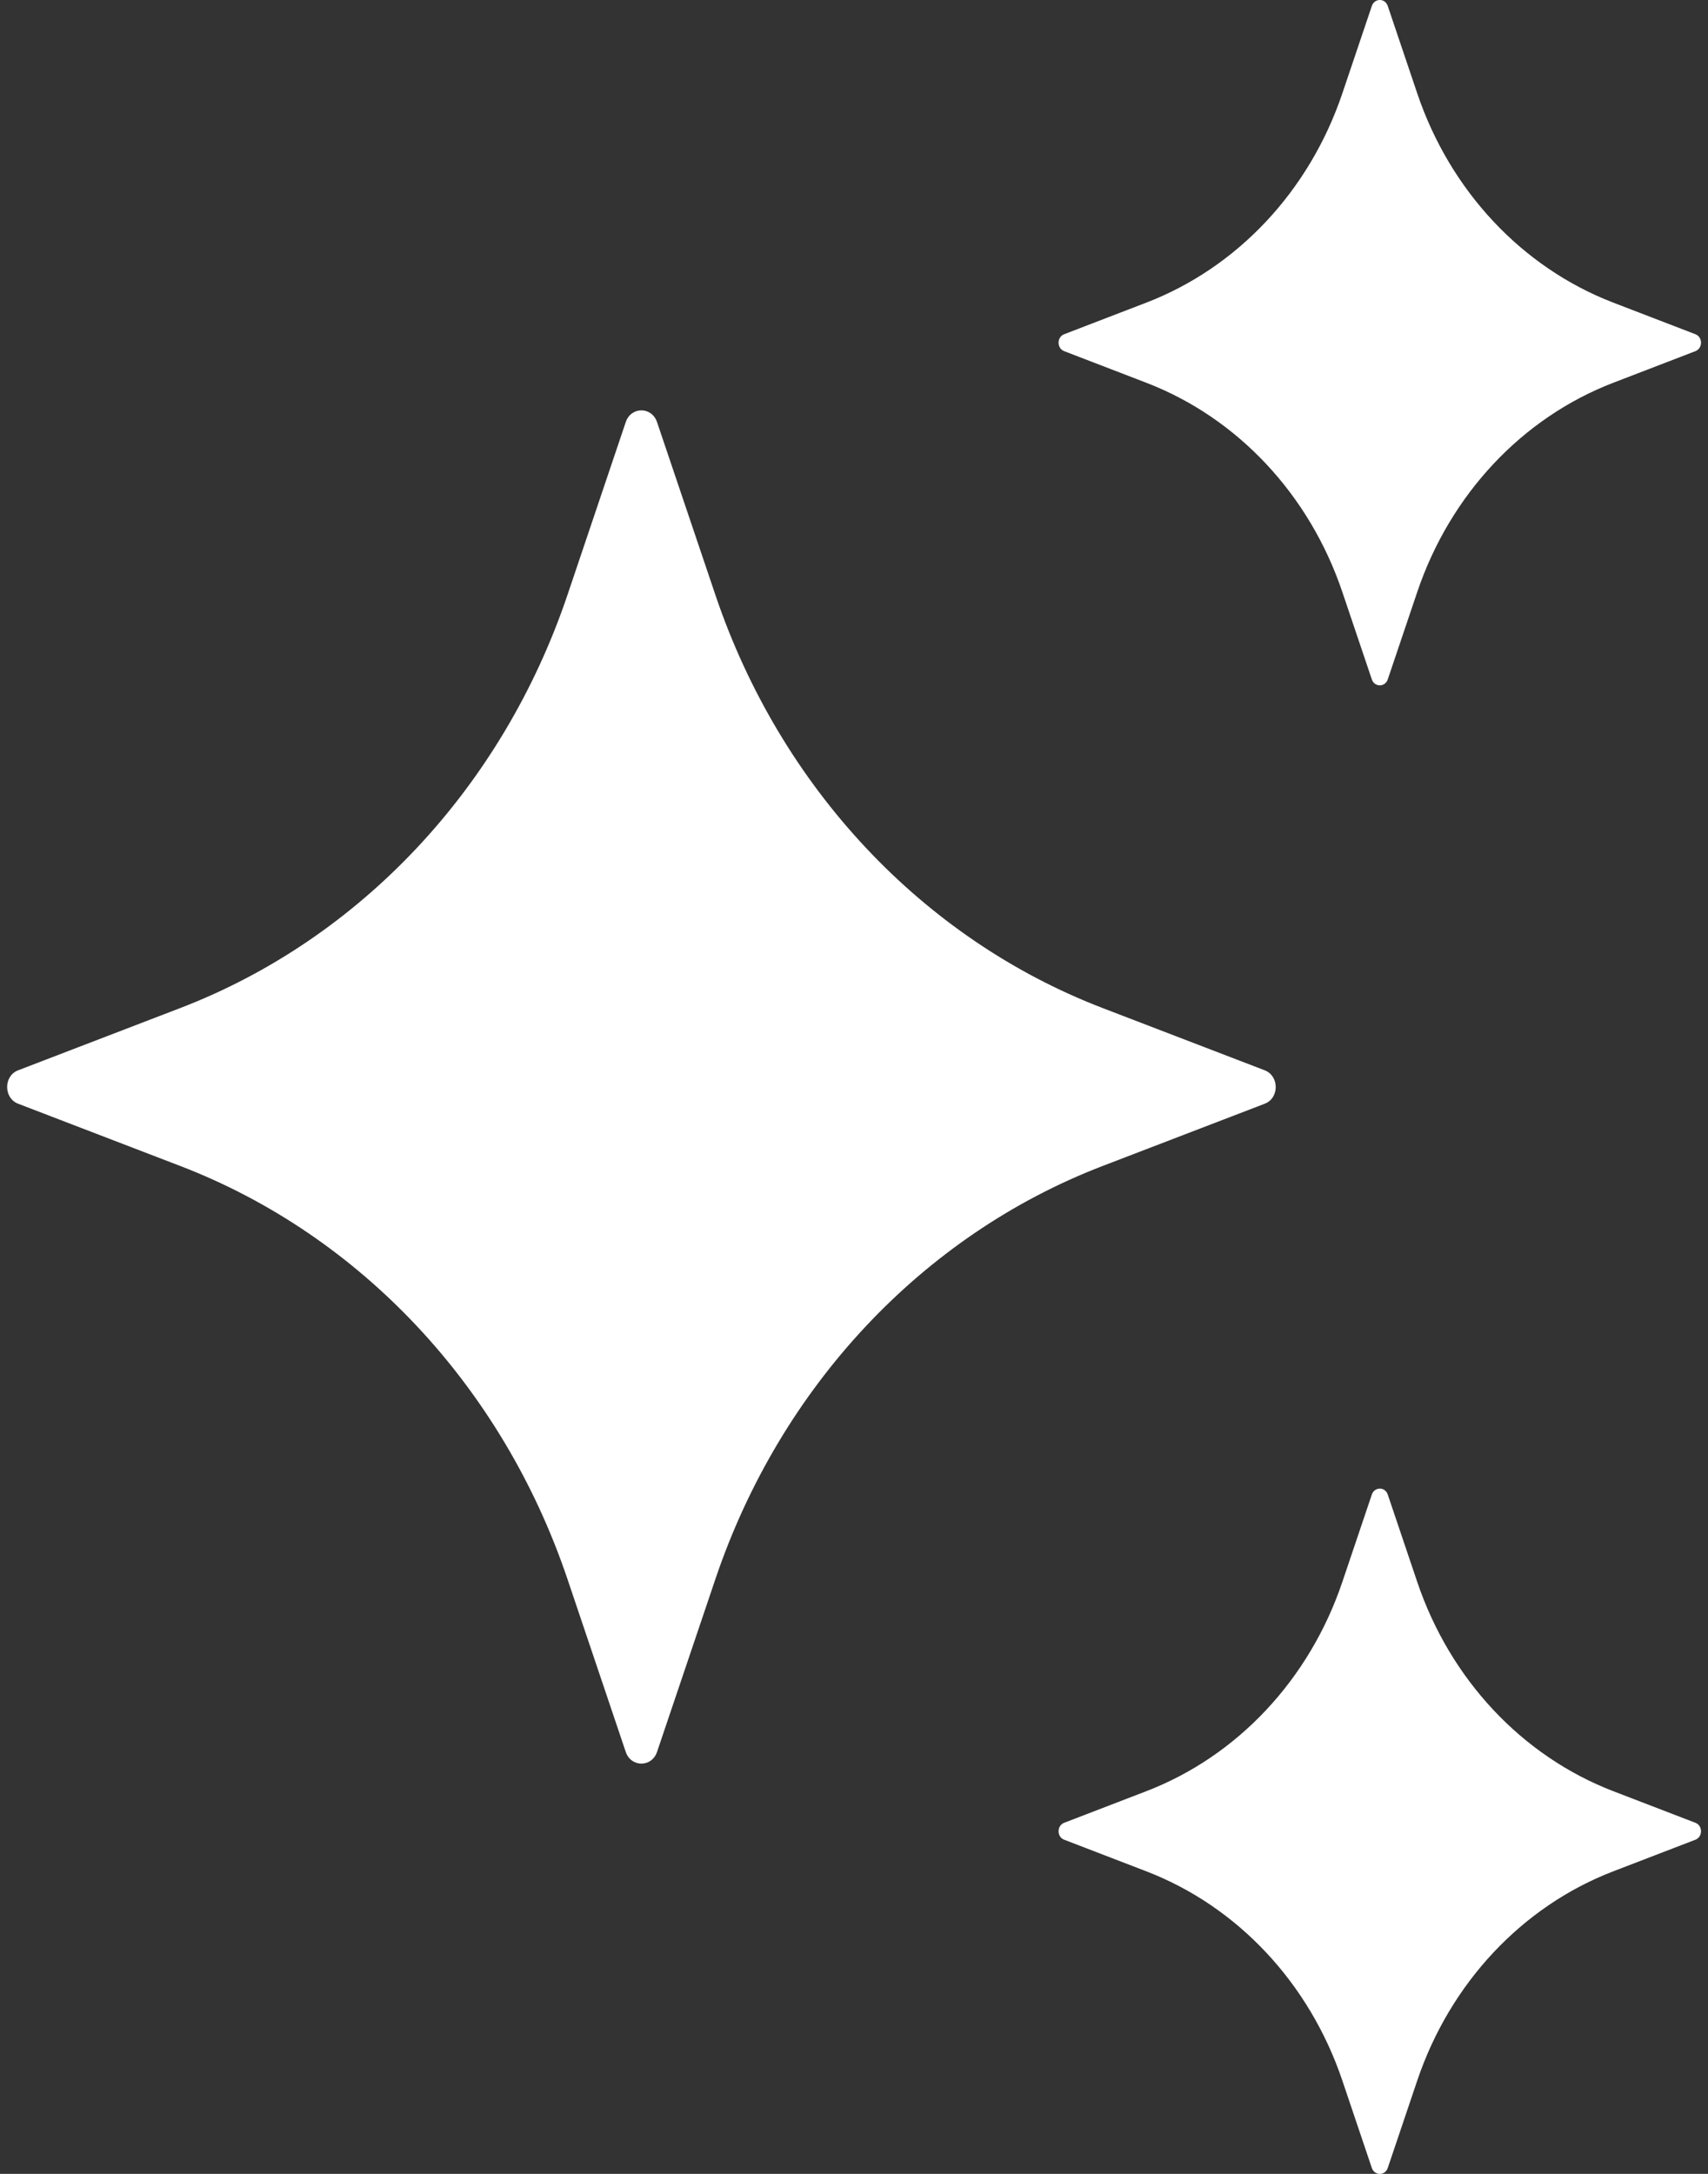
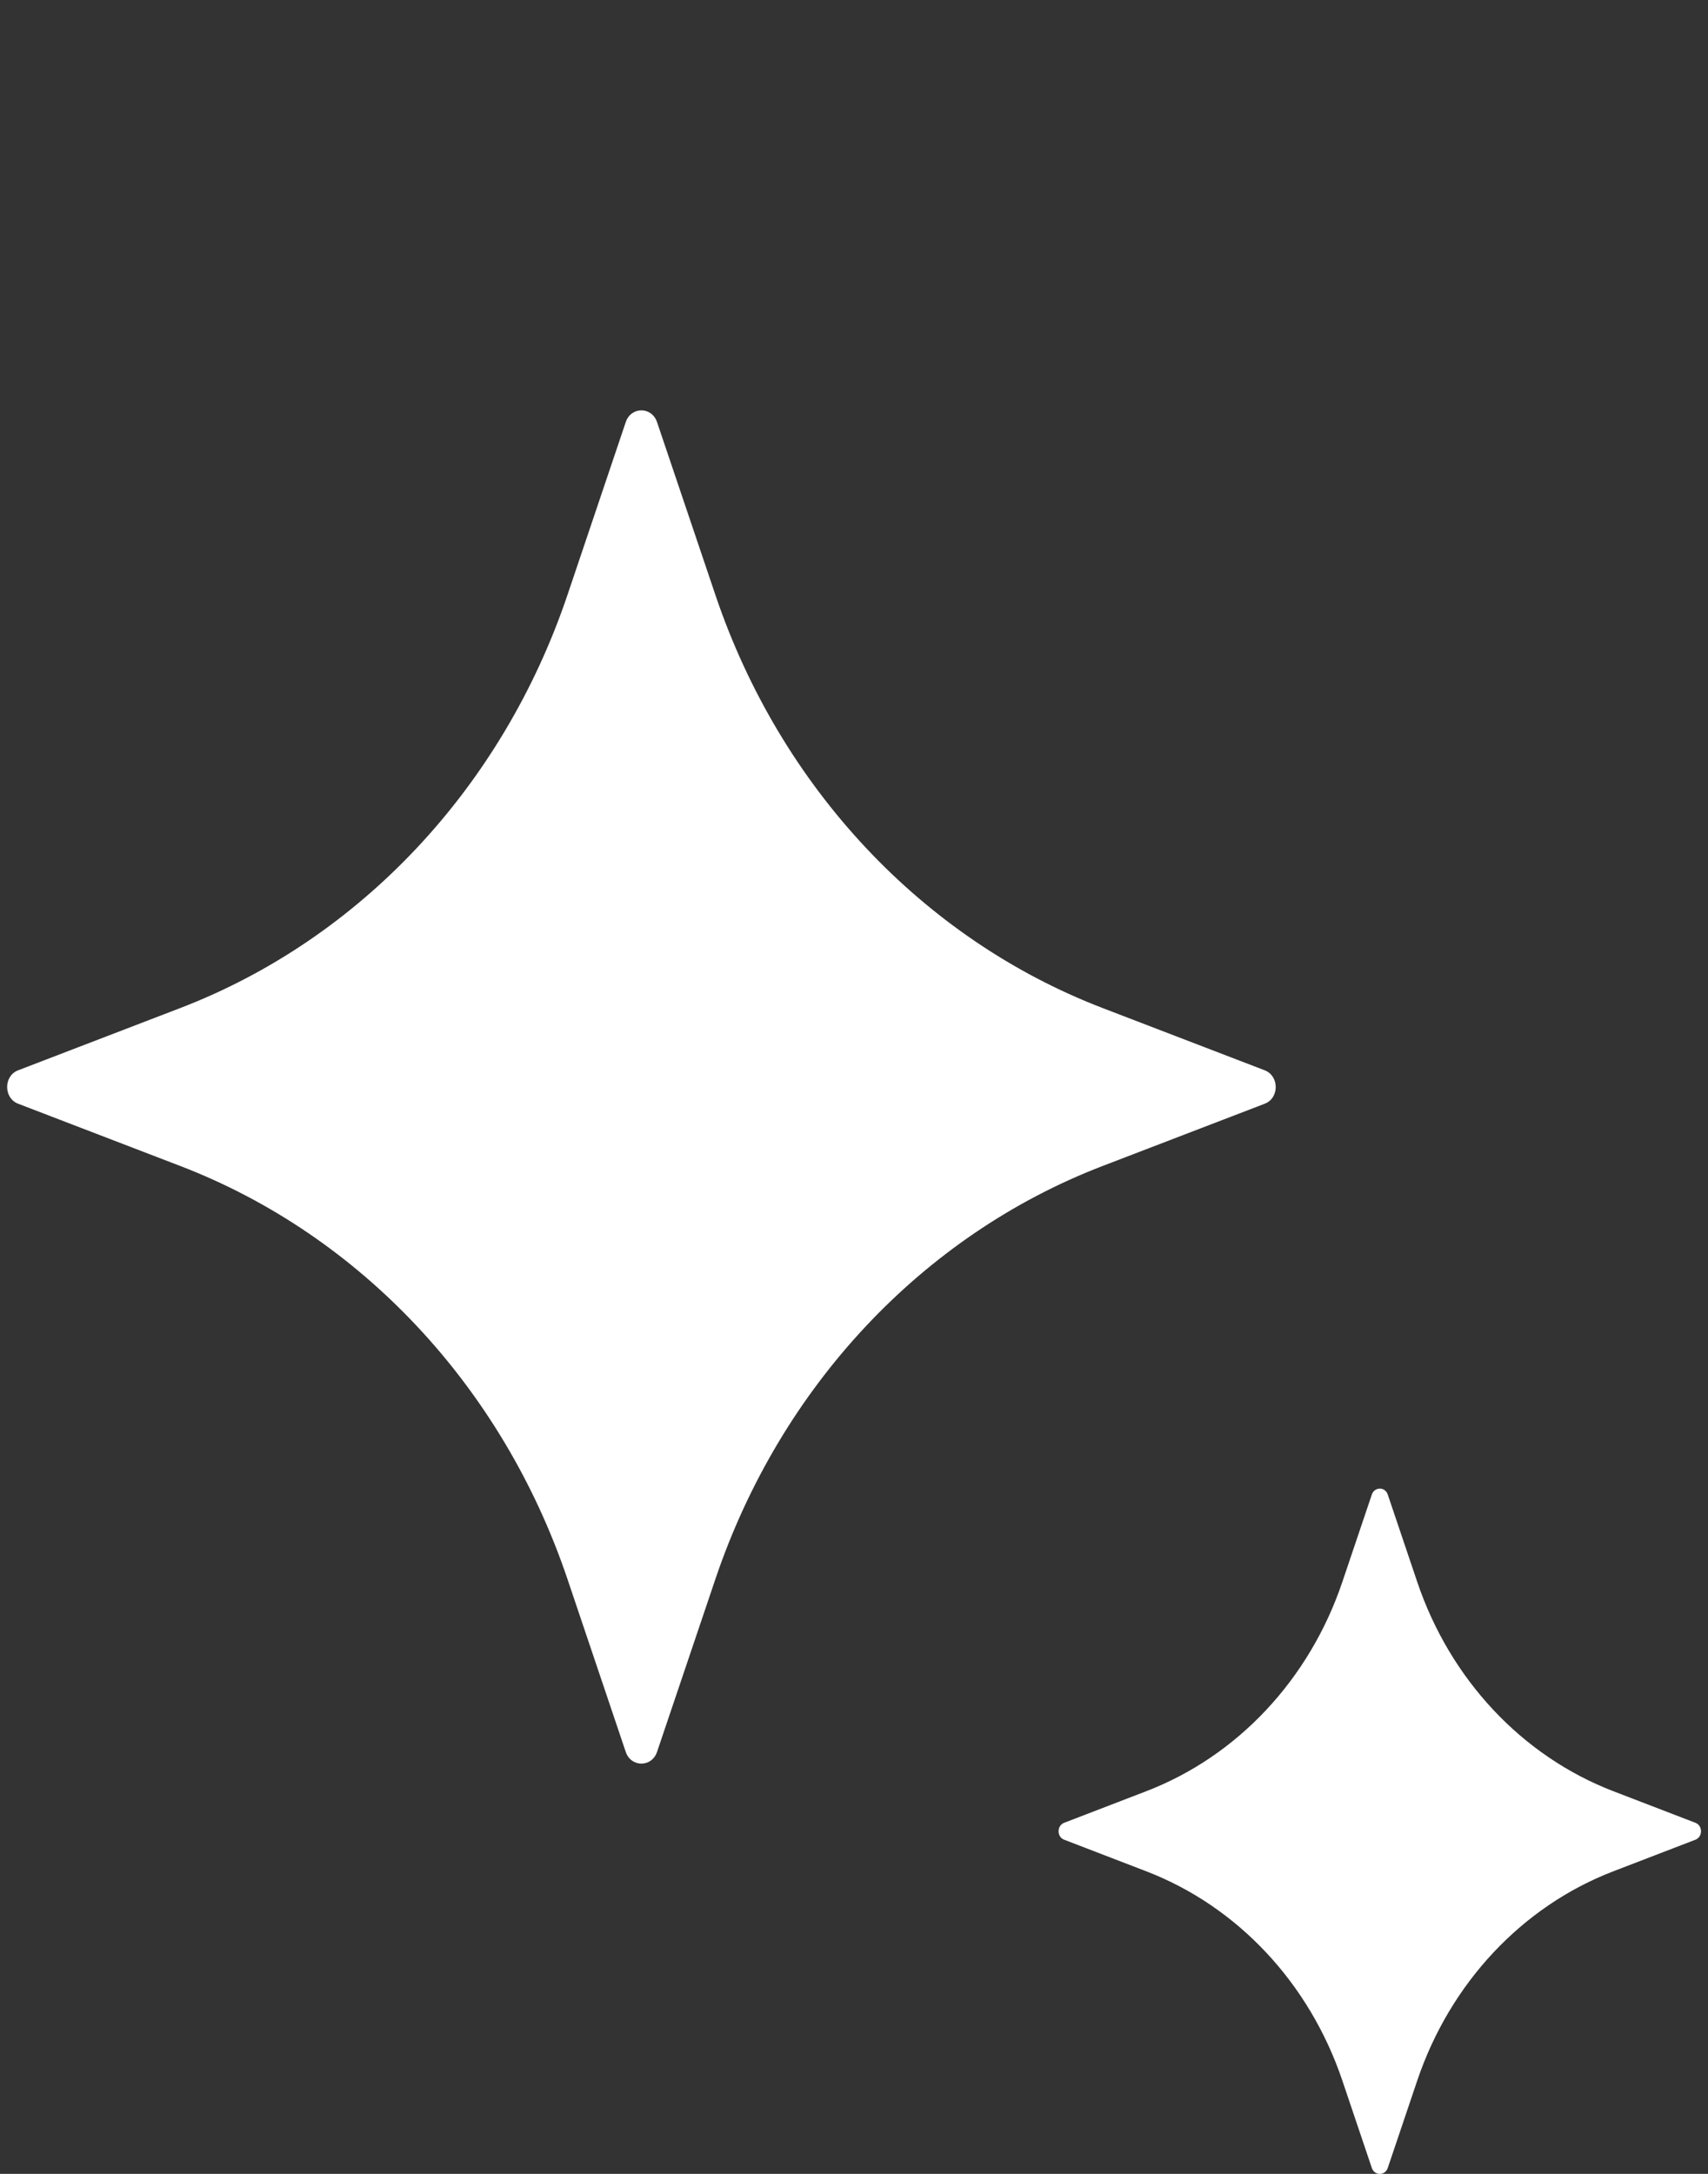
<svg xmlns="http://www.w3.org/2000/svg" width="22" height="28" viewBox="0 0 22 28" fill="none">
  <rect x="0" y="0" width="22" height="28" fill="#333333" stroke="none" />
  <path d="M8.463 5.437L9.216 7.667C10.053 10.142 11.88 12.091 14.2 12.983L16.291 13.786C16.479 13.859 16.479 14.144 16.291 14.216L14.2 15.019C11.88 15.911 10.053 17.86 9.216 20.335L8.463 22.565C8.395 22.766 8.128 22.766 8.06 22.565L7.308 20.335C6.471 17.86 4.644 15.911 2.324 15.019L0.233 14.216C0.045 14.143 0.045 13.858 0.233 13.786L2.324 12.983C4.644 12.091 6.471 10.142 7.308 7.667L8.06 5.437C8.128 5.235 8.395 5.235 8.463 5.437Z" fill="white" />
-   <path d="M17.875 0.077L18.256 1.206C18.68 2.459 19.605 3.446 20.78 3.898L21.838 4.305C21.934 4.342 21.934 4.486 21.838 4.523L20.78 4.93C19.605 5.382 18.68 6.369 18.256 7.622L17.875 8.751C17.84 8.853 17.705 8.853 17.67 8.751L17.289 7.622C16.865 6.369 15.94 5.382 14.765 4.93L13.707 4.523C13.611 4.486 13.611 4.342 13.707 4.305L14.765 3.898C15.94 3.446 16.865 2.459 17.289 1.206L17.67 0.077C17.705 -0.026 17.841 -0.026 17.875 0.077Z" fill="white" />
  <path d="M17.875 19.25L18.256 20.379C18.68 21.632 19.605 22.619 20.78 23.071L21.838 23.478C21.934 23.515 21.934 23.659 21.838 23.696L20.78 24.103C19.605 24.555 18.68 25.542 18.256 26.795L17.875 27.924C17.84 28.026 17.705 28.026 17.67 27.924L17.289 26.795C16.865 25.542 15.94 24.555 14.765 24.103L13.707 23.696C13.611 23.659 13.611 23.515 13.707 23.478L14.765 23.071C15.94 22.619 16.865 21.632 17.289 20.379L17.67 19.25C17.705 19.148 17.841 19.148 17.875 19.25Z" fill="white" />
</svg>